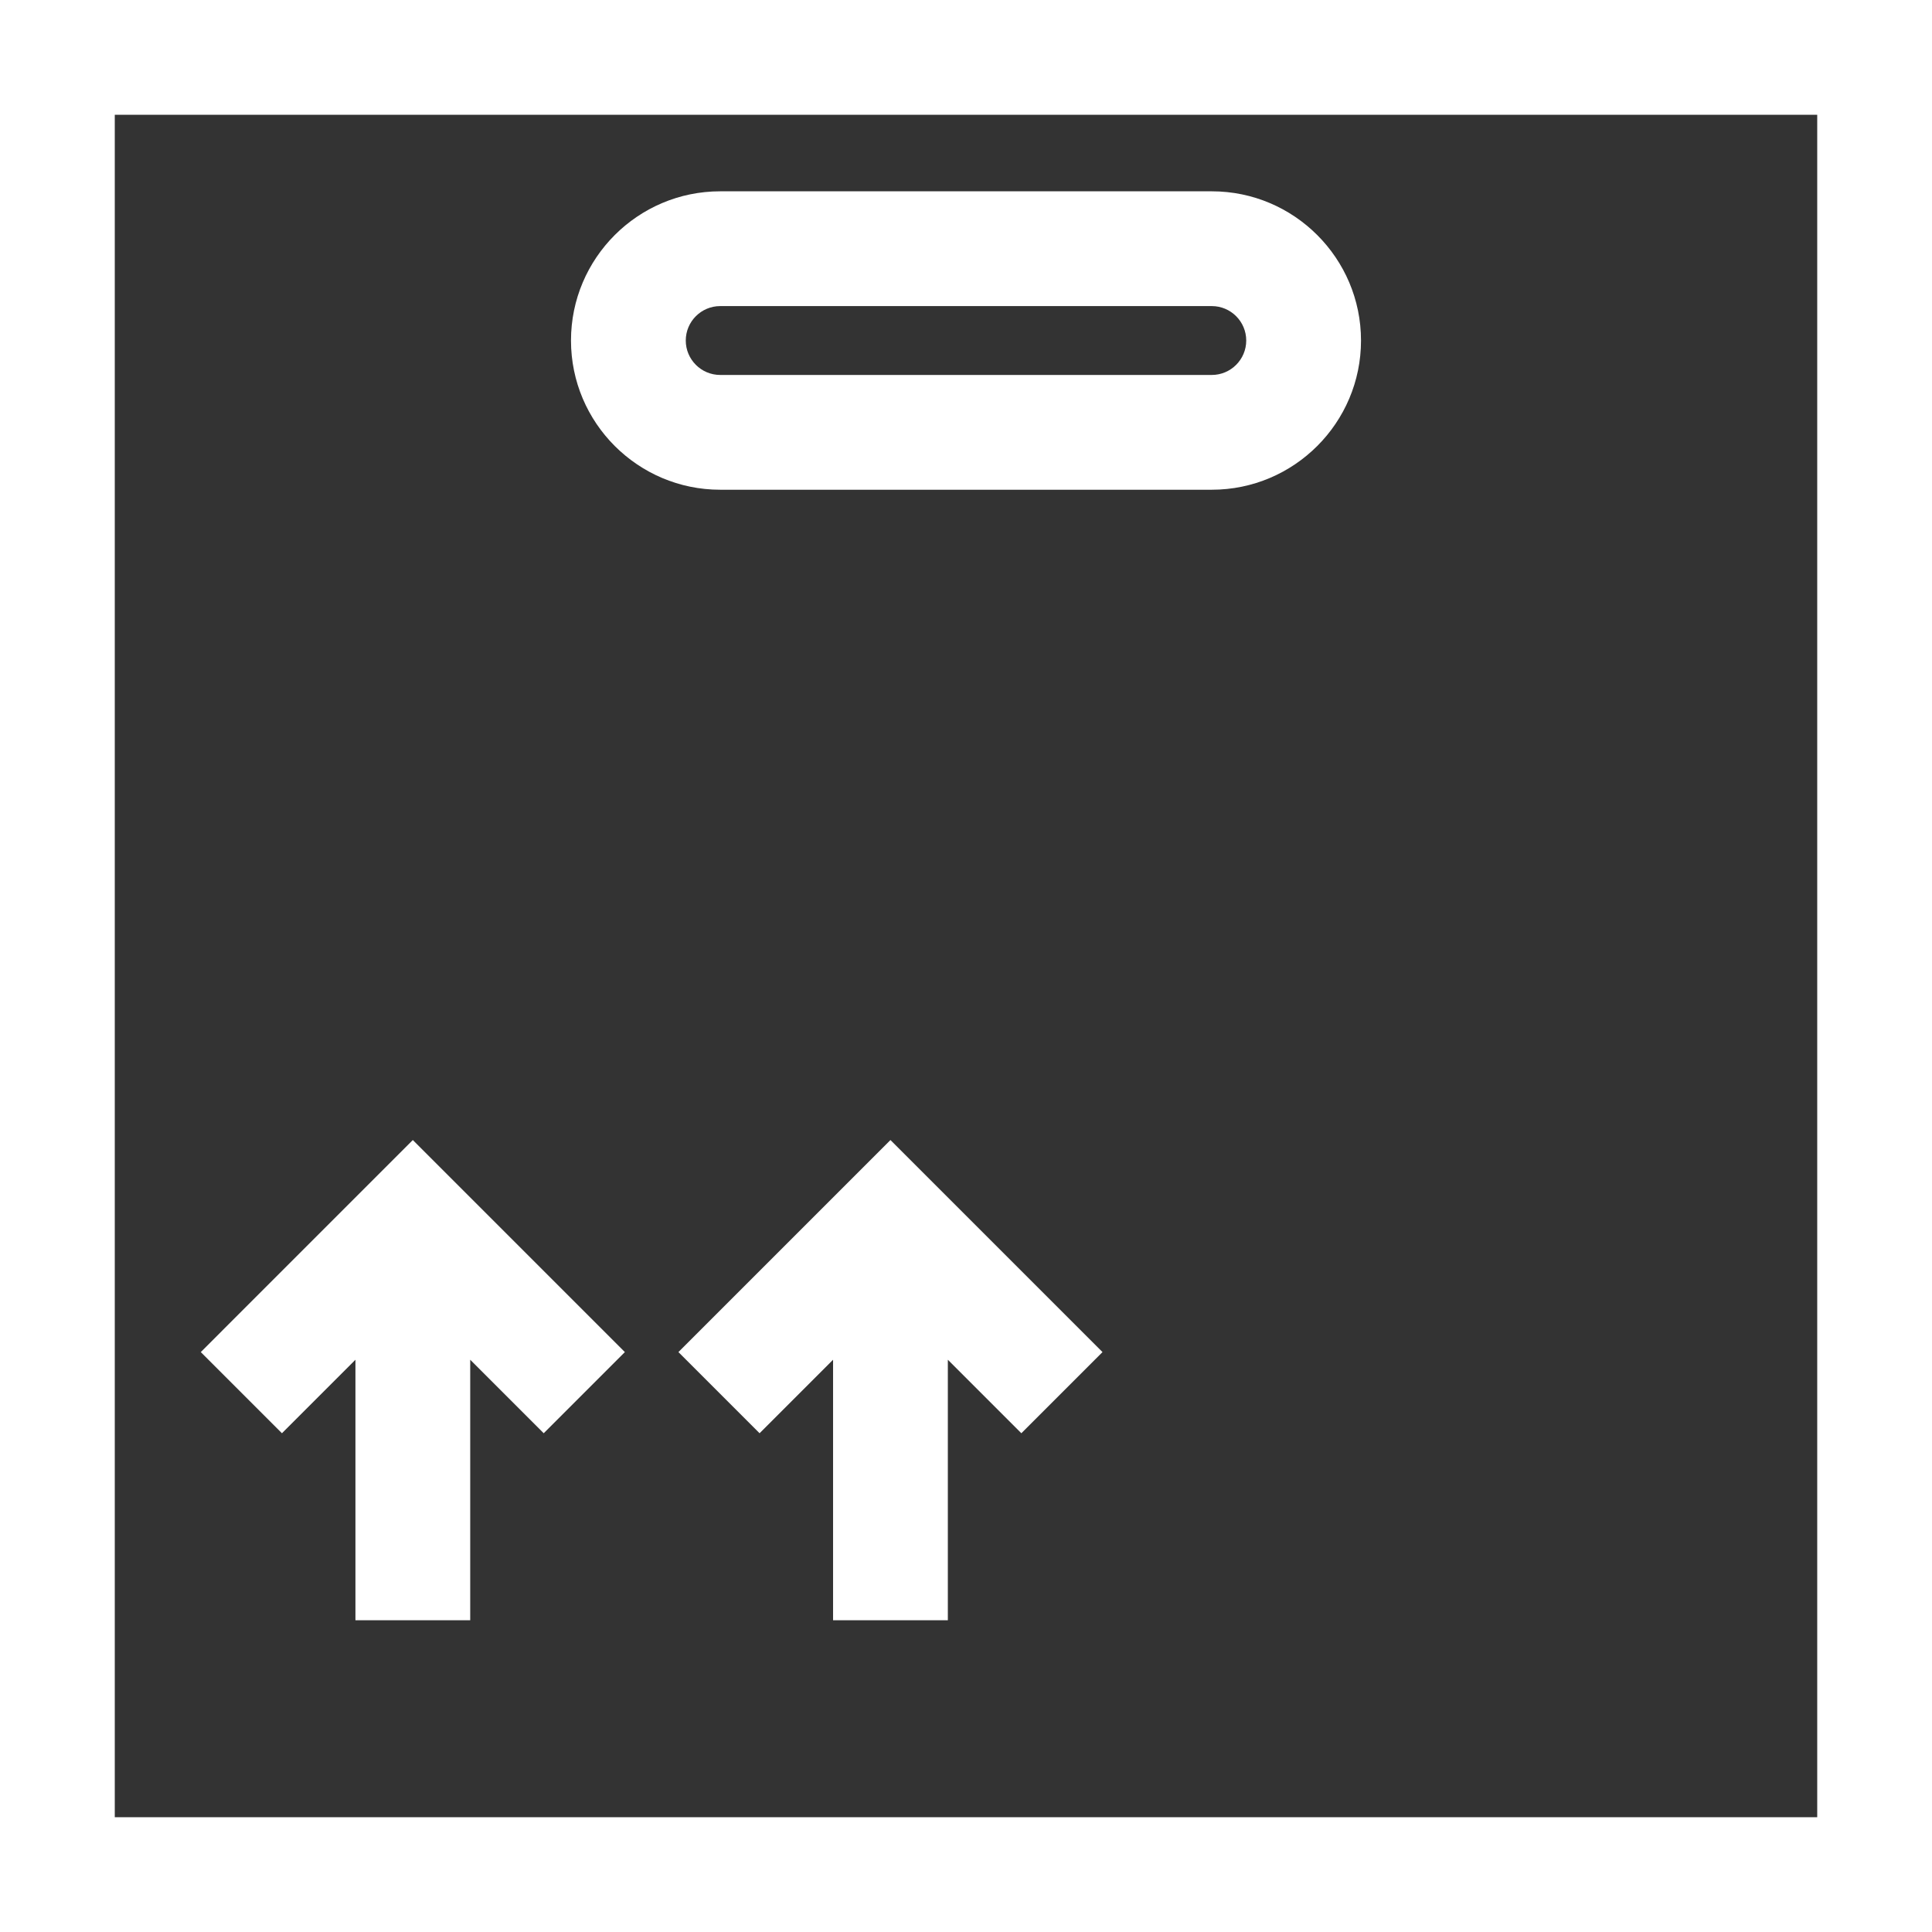
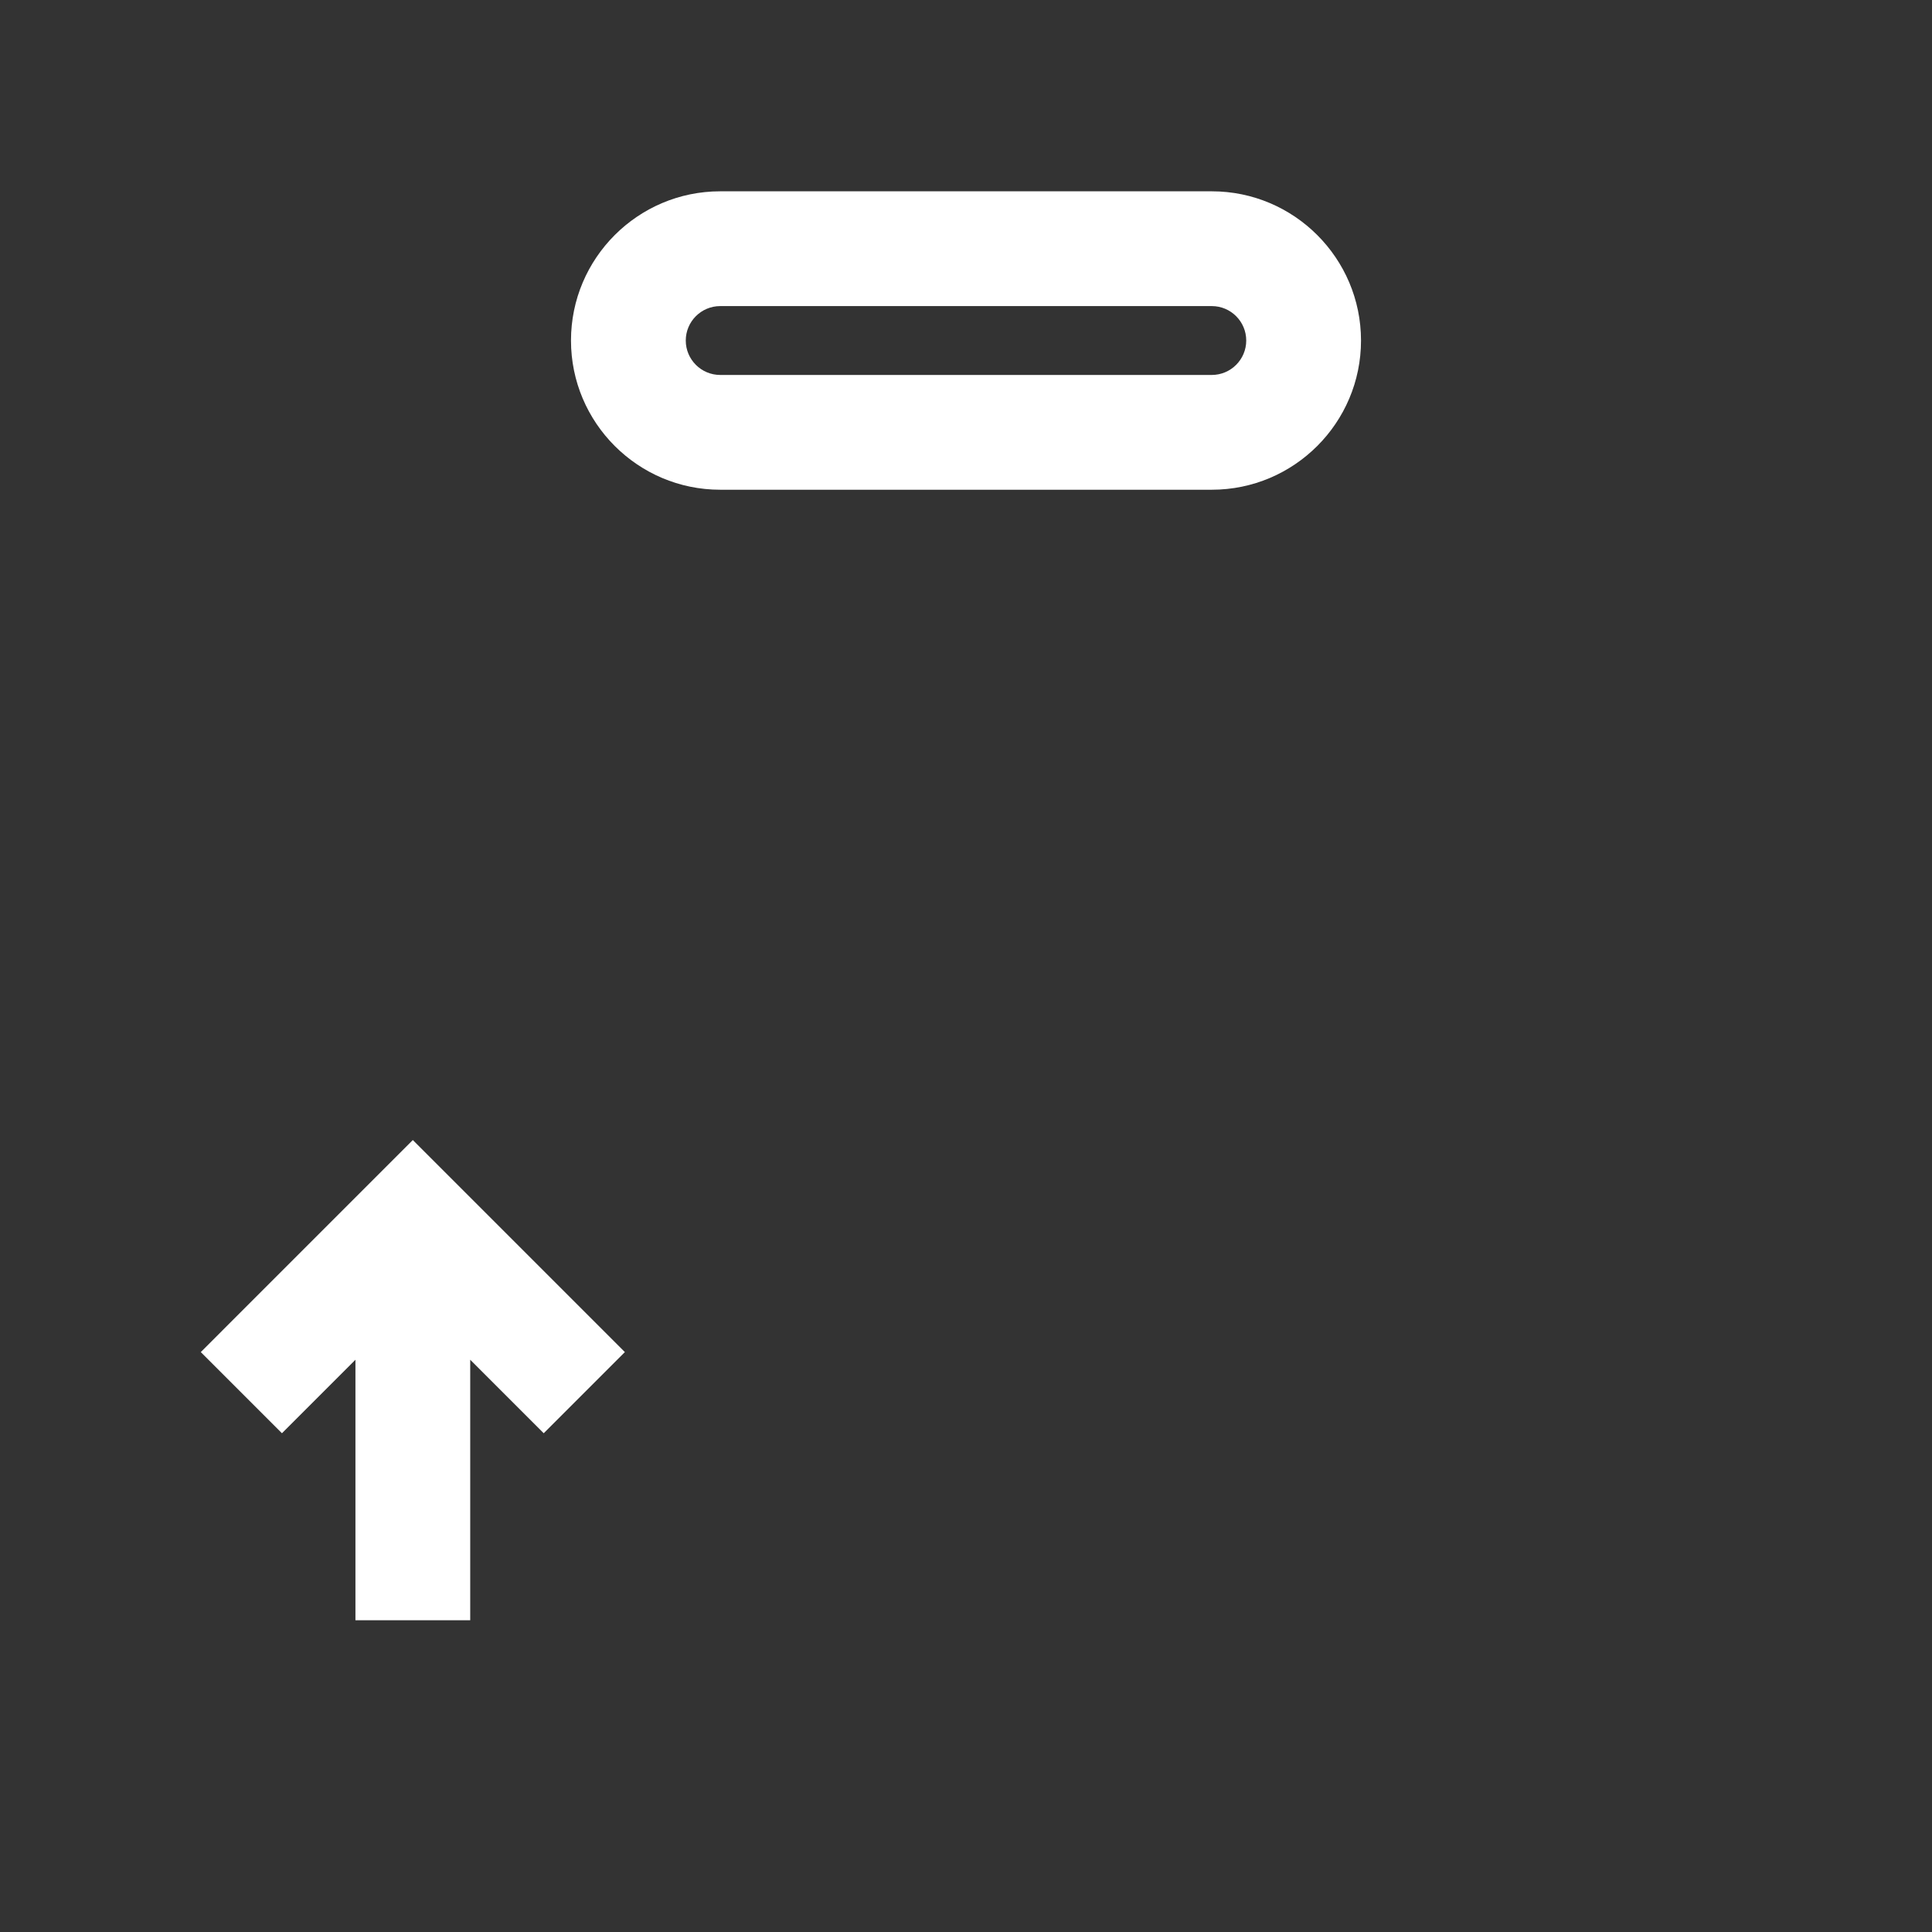
<svg xmlns="http://www.w3.org/2000/svg" fill="#ffffff" id="Layer_1" viewBox="0 0 512 512" xml:space="preserve">
  <rect x="0" y="0" width="512" height="512" fill="#333333" stroke="none" />
  <g>
    <g>
-       <path d="M0,0.001v511.999h512V0.001H0z M481.583,481.582H30.417V30.418h451.166V481.582z" />
-     </g>
+       </g>
  </g>
  <g>
    <g>
      <path d="M321.139,50.699H190.861c-21.804,0-39.542,17.738-39.542,39.542s17.738,39.542,39.542,39.542h130.279 c21.804,0,39.542-17.738,39.542-39.542S342.943,50.699,321.139,50.699z M321.139,99.366H190.861c-5.031,0-9.125-4.093-9.125-9.125 c0-5.032,4.093-9.125,9.125-9.125h130.279c5.031,0,9.125,4.093,9.125,9.125C330.265,95.273,326.17,99.366,321.139,99.366z" />
    </g>
  </g>
  <g>
    <g>
      <polygon points="109.403,302.122 53.21,358.316 74.718,379.824 94.195,360.347 94.195,429.379 124.612,429.379 124.612,360.347 144.089,379.824 165.597,358.316 " />
    </g>
  </g>
  <g>
    <g>
-       <polygon points="235.98,302.122 179.787,358.316 201.295,379.824 220.772,360.347 220.772,429.379 251.189,429.379 251.189,360.347 270.666,379.824 292.174,358.316 " />
-     </g>
+       </g>
  </g>
</svg>